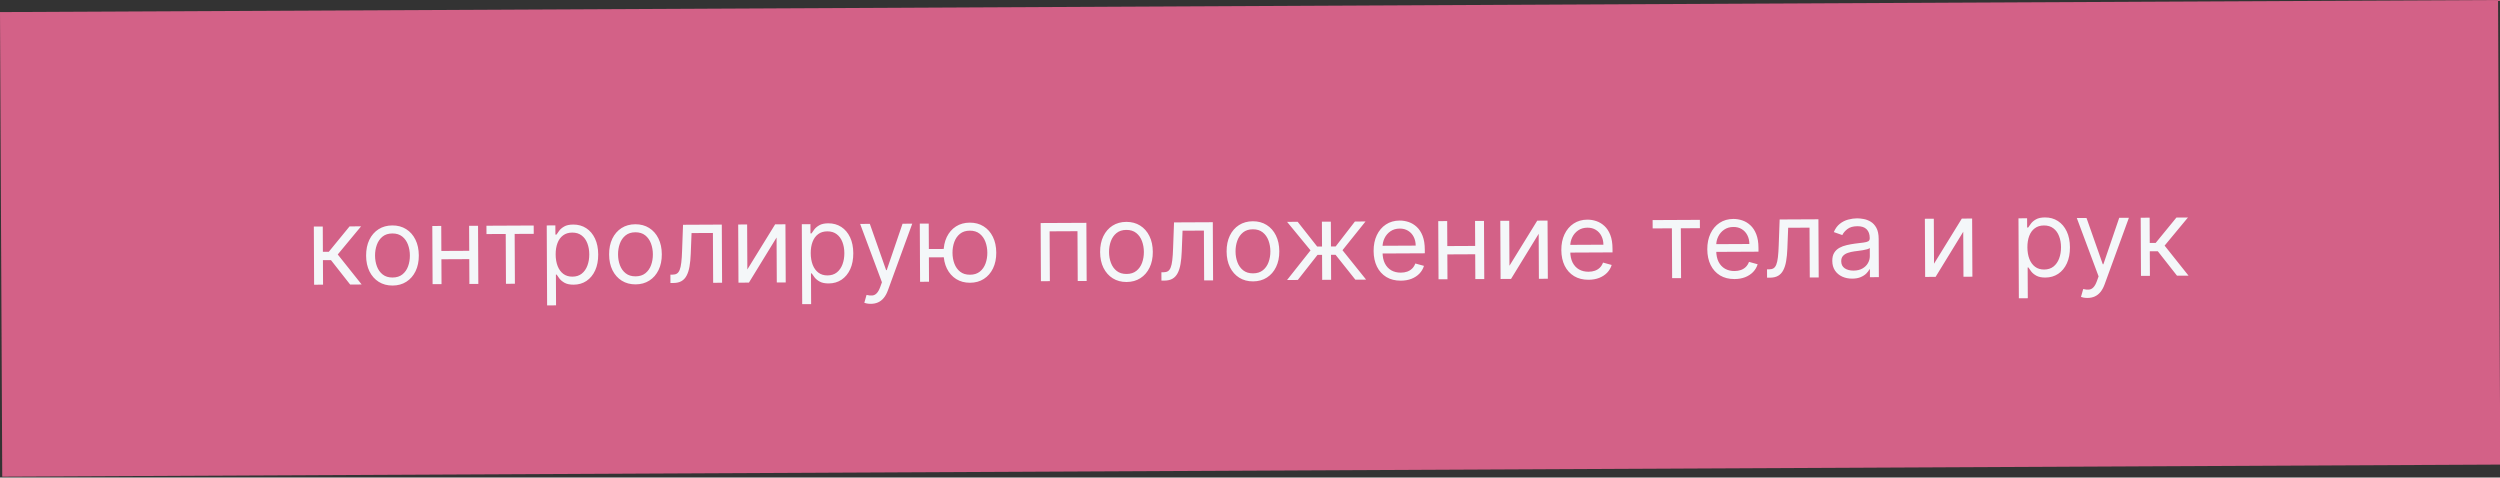
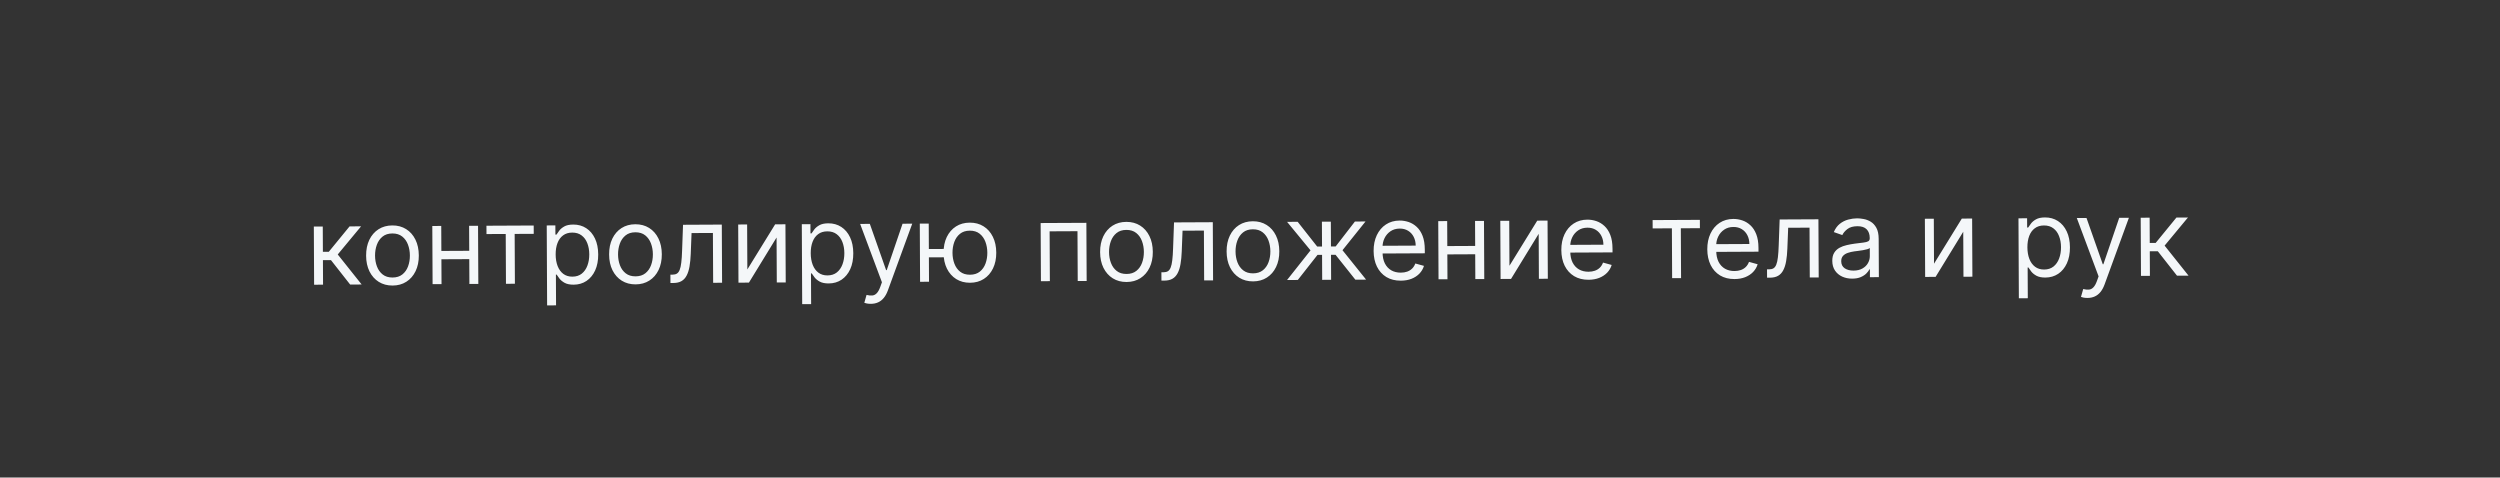
<svg xmlns="http://www.w3.org/2000/svg" width="1314" height="251" viewBox="0 0 1314 251" fill="none">
  <rect x="0" y="0" width="1314" height="251" fill="#333333" stroke="none" />
-   <rect width="328" height="61" transform="translate(0 6.354) scale(4.003) rotate(-0.277)" fill="#D36187" />
  <path d="M165.097 149.648L164.949 119.083L169.645 119.061L169.709 132.353L172.814 132.338L183.733 118.992L189.783 118.963L177.517 133.748L190.09 149.527L184.041 149.556L173.949 136.71L169.731 136.731L169.793 149.625L165.097 149.648ZM206.355 150.085C203.596 150.098 201.172 149.453 199.083 148.15C197.007 146.847 195.379 145.017 194.201 142.662C193.035 140.306 192.445 137.549 192.429 134.392C192.414 131.208 192.978 128.426 194.12 126.046C195.276 123.666 196.886 121.814 198.949 120.491C201.025 119.167 203.443 118.499 206.202 118.486C208.962 118.472 211.379 119.117 213.455 120.421C215.544 121.724 217.171 123.56 218.337 125.929C219.516 128.298 220.113 131.074 220.128 134.258C220.144 137.415 219.573 140.177 218.417 142.544C217.275 144.911 215.665 146.757 213.589 148.08C211.526 149.403 209.114 150.072 206.355 150.085ZM206.335 145.866C208.431 145.856 210.153 145.311 211.501 144.23C212.849 143.148 213.843 141.731 214.485 139.977C215.126 138.222 215.442 136.324 215.432 134.281C215.422 132.238 215.088 130.336 214.43 128.575C213.771 126.813 212.763 125.392 211.404 124.311C210.046 123.23 208.319 122.694 206.223 122.704C204.127 122.714 202.405 123.267 201.057 124.361C199.709 125.455 198.714 126.886 198.073 128.654C197.431 130.421 197.116 132.326 197.125 134.369C197.135 136.412 197.47 138.308 198.128 140.056C198.787 141.804 199.795 143.212 201.153 144.28C202.512 145.348 204.239 145.877 206.335 145.866ZM247.742 131.816L247.763 136.194L230.889 136.276L230.868 131.898L247.742 131.816ZM231.918 118.759L232.066 149.324L227.37 149.346L227.222 118.782L231.918 118.759ZM251.26 118.666L251.408 149.23L246.712 149.253L246.564 118.688L251.26 118.666ZM255.699 123.022L255.678 118.644L280.511 118.524L280.532 122.902L270.503 122.95L270.63 149.137L265.934 149.16L265.807 122.973L255.699 123.022ZM287.565 160.517L287.361 118.491L291.898 118.469L291.922 123.324L292.479 123.321C292.821 122.789 293.296 122.11 293.902 121.285C294.521 120.446 295.407 119.699 296.557 119.043C297.722 118.374 299.299 118.035 301.289 118.025C303.862 118.013 306.134 118.645 308.103 119.923C310.073 121.2 311.614 123.017 312.726 125.373C313.839 127.729 314.403 130.512 314.418 133.722C314.434 136.959 313.897 139.767 312.808 142.147C311.718 144.514 310.201 146.352 308.257 147.661C306.314 148.958 304.068 149.612 301.521 149.624C299.558 149.634 297.984 149.316 296.8 148.672C295.617 148.015 294.704 147.269 294.063 146.437C293.423 145.591 292.928 144.89 292.581 144.335L292.183 144.337L292.261 160.494L287.565 160.517ZM292.052 133.751C292.063 136.059 292.411 138.094 293.096 139.855C293.781 141.603 294.776 142.971 296.081 143.959C297.386 144.935 298.98 145.418 300.864 145.409C302.827 145.399 304.463 144.874 305.771 143.833C307.093 142.779 308.081 141.368 308.736 139.6C309.404 137.819 309.733 135.841 309.722 133.665C309.712 131.516 309.371 129.581 308.699 127.86C308.04 126.125 307.046 124.757 305.714 123.755C304.396 122.74 302.742 122.237 300.752 122.247C298.842 122.256 297.239 122.748 295.943 123.723C294.648 124.684 293.673 126.029 293.018 127.756C292.363 129.471 292.041 131.469 292.052 133.751ZM334.076 149.467C331.316 149.48 328.892 148.835 326.803 147.532C324.727 146.229 323.1 144.399 321.921 142.043C320.755 139.688 320.165 136.931 320.15 133.774C320.134 130.59 320.698 127.808 321.841 125.428C322.996 123.048 324.606 121.196 326.669 119.873C328.745 118.549 331.163 117.881 333.923 117.867C336.682 117.854 339.099 118.499 341.175 119.802C343.264 121.106 344.892 122.942 346.057 125.311C347.236 127.68 347.833 130.456 347.849 133.64C347.864 136.797 347.294 139.559 346.138 141.926C344.995 144.293 343.386 146.138 341.309 147.462C339.246 148.785 336.835 149.453 334.076 149.467ZM334.055 145.248C336.151 145.238 337.873 144.692 339.221 143.611C340.569 142.53 341.564 141.113 342.205 139.358C342.847 137.604 343.163 135.706 343.153 133.663C343.143 131.62 342.809 129.718 342.15 127.956C341.491 126.195 340.483 124.774 339.125 123.693C337.766 122.611 336.039 122.076 333.943 122.086C331.847 122.096 330.125 122.648 328.777 123.743C327.429 124.837 326.435 126.268 325.793 128.036C325.152 129.803 324.836 131.708 324.846 133.751C324.856 135.794 325.19 137.69 325.848 139.438C326.507 141.185 327.515 142.593 328.874 143.661C330.232 144.729 331.959 145.258 334.055 145.248ZM352.384 148.741L352.363 144.364L353.477 144.358C354.393 144.354 355.155 144.171 355.763 143.81C356.372 143.435 356.859 142.79 357.226 141.873C357.607 140.942 357.892 139.654 358.083 138.008C358.287 136.349 358.43 134.239 358.51 131.678L359.002 118.144L379.378 118.045L379.526 148.61L374.83 148.633L374.703 122.446L363.481 122.5L363.056 133.407C362.962 135.915 362.747 138.125 362.411 140.037C362.089 141.935 361.586 143.53 360.902 144.82C360.232 146.11 359.334 147.083 358.21 147.738C357.086 148.394 355.674 148.725 353.976 148.734L352.384 148.741ZM392.805 141.621L407.416 117.91L412.828 117.884L412.976 148.448L408.28 148.471L408.166 124.831L393.635 148.542L388.142 148.568L387.995 118.004L392.691 117.981L392.805 141.621ZM421.633 159.868L421.429 117.842L425.966 117.82L425.99 122.675L426.547 122.673C426.889 122.14 427.364 121.461 427.97 120.636C428.589 119.797 429.475 119.05 430.626 118.394C431.79 117.725 433.367 117.386 435.357 117.376C437.93 117.364 440.202 117.996 442.171 119.274C444.141 120.551 445.682 122.368 446.795 124.724C447.907 127.08 448.471 129.863 448.487 133.073C448.502 136.31 447.965 139.118 446.876 141.498C445.786 143.865 444.269 145.703 442.326 147.013C440.382 148.309 438.136 148.963 435.589 148.975C433.626 148.985 432.052 148.667 430.869 148.023C429.685 147.366 428.772 146.62 428.131 145.788C427.491 144.942 426.996 144.241 426.649 143.686L426.251 143.688L426.329 159.845L421.633 159.868ZM426.12 133.102C426.131 135.41 426.479 137.445 427.164 139.206C427.849 140.954 428.844 142.322 430.149 143.311C431.454 144.286 433.048 144.769 434.932 144.76C436.895 144.75 438.531 144.225 439.84 143.184C441.161 142.13 442.149 140.719 442.804 138.951C443.472 137.17 443.801 135.192 443.79 133.016C443.78 130.867 443.439 128.932 442.767 127.211C442.109 125.476 441.114 124.108 439.782 123.106C438.464 122.091 436.81 121.588 434.82 121.598C432.91 121.607 431.307 122.099 430.011 123.074C428.716 124.035 427.741 125.38 427.086 127.107C426.431 128.822 426.109 130.82 426.12 133.102ZM457.709 159.693C456.913 159.697 456.203 159.634 455.579 159.505C454.955 159.388 454.523 159.271 454.284 159.153L455.458 155.008C456.6 155.294 457.609 155.396 458.484 155.312C459.359 155.228 460.133 154.833 460.807 154.127C461.493 153.433 462.118 152.309 462.681 150.755L463.545 148.362L452.093 117.693L457.188 117.669L465.743 141.984L466.061 141.983L474.38 117.586L479.474 117.561L466.67 152.646C466.094 154.227 465.377 155.537 464.52 156.576C463.663 157.628 462.665 158.409 461.526 158.919C460.401 159.428 459.129 159.687 457.709 159.693ZM500.383 130.832L500.404 135.21L484.246 135.288L484.225 130.91L500.383 130.832ZM488.14 117.519L488.288 148.084L483.592 148.106L483.444 117.542L488.14 117.519ZM509.861 148.616C507.102 148.629 504.678 147.984 502.589 146.681C500.513 145.378 498.886 143.548 497.707 141.193C496.541 138.837 495.951 136.08 495.936 132.923C495.92 129.739 496.484 126.957 497.626 124.577C498.782 122.197 500.392 120.345 502.455 119.022C504.531 117.698 506.949 117.03 509.709 117.017C512.468 117.003 514.885 117.648 516.961 118.952C519.05 120.255 520.678 122.091 521.843 124.46C523.022 126.829 523.619 129.605 523.635 132.789C523.65 135.946 523.08 138.708 521.924 141.075C520.781 143.442 519.171 145.287 517.095 146.611C515.032 147.934 512.621 148.603 509.861 148.616ZM509.841 144.397C511.937 144.387 513.659 143.842 515.007 142.76C516.355 141.679 517.35 140.262 517.991 138.507C518.633 136.753 518.949 134.855 518.939 132.812C518.929 130.769 518.595 128.867 517.936 127.105C517.277 125.344 516.269 123.923 514.911 122.842C513.552 121.761 511.825 121.225 509.729 121.235C507.633 121.245 505.911 121.798 504.563 122.892C503.215 123.986 502.221 125.417 501.579 127.185C500.938 128.952 500.622 130.857 500.632 132.9C500.642 134.943 500.976 136.839 501.634 138.587C502.293 140.335 503.301 141.743 504.66 142.811C506.018 143.879 507.745 144.407 509.841 144.397ZM547.109 147.799L546.961 117.234L570.999 117.118L571.147 147.682L566.451 147.705L566.324 121.518L551.678 121.589L551.805 147.776L547.109 147.799ZM592.143 148.218C589.384 148.231 586.959 147.586 584.87 146.283C582.795 144.979 581.167 143.15 579.988 140.794C578.823 138.439 578.232 135.682 578.217 132.525C578.202 129.341 578.765 126.559 579.908 124.179C581.064 121.799 582.673 119.947 584.736 118.623C586.813 117.3 589.231 116.632 591.99 116.618C594.749 116.605 597.167 117.25 599.243 118.553C601.332 119.856 602.959 121.693 604.125 124.062C605.304 126.431 605.901 129.207 605.916 132.391C605.932 135.548 605.361 138.31 604.205 140.677C603.063 143.044 601.453 144.889 599.377 146.213C597.313 147.536 594.902 148.204 592.143 148.218ZM592.123 143.999C594.219 143.989 595.941 143.443 597.288 142.362C598.636 141.281 599.631 139.863 600.273 138.109C600.914 136.355 601.23 134.456 601.22 132.413C601.21 130.37 600.876 128.468 600.217 126.707C599.559 124.946 598.55 123.525 597.192 122.444C595.834 121.362 594.106 120.827 592.01 120.837C589.914 120.847 588.192 121.399 586.845 122.494C585.497 123.588 584.502 125.019 583.861 126.786C583.219 128.554 582.903 130.459 582.913 132.502C582.923 134.545 583.257 136.44 583.916 138.188C584.574 139.936 585.583 141.344 586.941 142.412C588.299 143.48 590.027 144.009 592.123 143.999ZM610.452 147.492L610.431 143.114L611.545 143.109C612.46 143.105 613.222 142.922 613.831 142.561C614.439 142.186 614.927 141.541 615.294 140.623C615.674 139.693 615.96 138.405 616.151 136.759C616.355 135.1 616.497 132.99 616.578 130.429L617.069 116.895L637.446 116.796L637.594 147.361L632.898 147.384L632.771 121.197L621.548 121.251L621.123 132.158C621.029 134.666 620.814 136.876 620.479 138.787C620.156 140.686 619.653 142.28 618.97 143.571C618.299 144.861 617.402 145.833 616.277 146.489C615.153 147.144 613.742 147.476 612.044 147.484L610.452 147.492ZM658.63 147.896C655.87 147.909 653.446 147.264 651.357 145.961C649.281 144.658 647.654 142.828 646.475 140.472C645.31 138.117 644.719 135.36 644.704 132.203C644.689 129.019 645.252 126.237 646.395 123.857C647.551 121.477 649.16 119.625 651.223 118.302C653.3 116.978 655.718 116.31 658.477 116.296C661.236 116.283 663.654 116.928 665.73 118.231C667.819 119.535 669.446 121.371 670.612 123.74C671.791 126.109 672.388 128.885 672.403 132.069C672.418 135.226 671.848 137.988 670.692 140.355C669.549 142.722 667.94 144.567 665.863 145.891C663.8 147.214 661.389 147.882 658.63 147.896ZM658.609 143.677C660.705 143.667 662.427 143.121 663.775 142.04C665.123 140.959 666.118 139.542 666.759 137.787C667.401 136.033 667.717 134.135 667.707 132.092C667.697 130.049 667.363 128.147 666.704 126.385C666.046 124.624 665.037 123.203 663.679 122.122C662.32 121.04 660.593 120.505 658.497 120.515C656.401 120.525 654.679 121.077 653.331 122.172C651.984 123.266 650.989 124.697 650.347 126.465C649.706 128.232 649.39 130.137 649.4 132.18C649.41 134.223 649.744 136.119 650.403 137.867C651.061 139.615 652.07 141.022 653.428 142.09C654.786 143.158 656.513 143.687 658.609 143.677ZM676.476 147.173L688.818 131.591L676.487 116.607L682.059 116.58L692.31 129.585L694.857 129.572L694.794 116.519L699.49 116.496L699.553 129.55L702.021 129.538L712.146 116.435L717.717 116.408L705.612 131.51L718.025 146.971L712.373 146.999L701.962 133.916L699.575 133.927L699.638 147.06L694.942 147.083L694.878 133.95L692.491 133.962L682.127 147.145L676.476 147.173ZM736.295 147.52C733.35 147.534 730.806 146.896 728.664 145.607C726.535 144.304 724.888 142.481 723.723 140.138C722.57 137.783 721.986 135.039 721.971 131.909C721.956 128.778 722.513 126.016 723.643 123.622C724.785 121.216 726.381 119.337 728.431 117.988C730.494 116.624 732.905 115.936 735.664 115.923C737.256 115.915 738.829 116.173 740.384 116.696C741.939 117.219 743.356 118.075 744.635 119.262C745.914 120.437 746.937 121.997 747.702 123.944C748.468 125.89 748.858 128.289 748.871 131.142L748.881 133.131L725.321 133.245L725.301 129.186L744.086 129.095C744.077 127.371 743.725 125.833 743.029 124.484C742.345 123.134 741.372 122.071 740.108 121.294C738.857 120.517 737.383 120.133 735.685 120.141C733.814 120.15 732.198 120.623 730.836 121.558C729.487 122.48 728.452 123.679 727.729 125.155C727.007 126.631 726.65 128.211 726.658 129.896L726.671 132.602C726.682 134.91 727.09 136.865 727.893 138.467C728.71 140.055 729.837 141.263 731.274 142.092C732.71 142.907 734.377 143.31 736.274 143.301C737.508 143.295 738.622 143.117 739.615 142.768C740.621 142.405 741.488 141.87 742.214 141.163C742.94 140.443 743.5 139.552 743.892 138.489L748.435 139.74C747.965 141.281 747.169 142.638 746.047 143.811C744.925 144.971 743.537 145.88 741.882 146.538C740.227 147.182 738.364 147.51 736.295 147.52ZM776.463 129.257L776.484 133.635L759.61 133.716L759.588 129.339L776.463 129.257ZM760.639 116.2L760.787 146.765L756.091 146.787L755.943 116.223L760.639 116.2ZM779.981 116.106L780.129 146.671L775.433 146.694L775.285 116.129L779.981 116.106ZM793.368 139.682L807.978 115.971L813.391 115.945L813.539 146.509L808.843 146.532L808.728 122.892L794.197 146.603L788.705 146.629L788.557 116.065L793.253 116.042L793.368 139.682ZM834.958 147.042C832.013 147.057 829.469 146.419 827.327 145.129C825.198 143.826 823.551 142.003 822.386 139.661C821.233 137.305 820.65 134.562 820.635 131.431C820.619 128.3 821.176 125.538 822.306 123.145C823.448 120.738 825.044 118.86 827.094 117.51C829.157 116.147 831.568 115.459 834.327 115.445C835.919 115.438 837.493 115.695 839.047 116.218C840.602 116.742 842.019 117.597 843.298 118.785C844.577 119.959 845.6 121.52 846.365 123.466C847.131 125.413 847.521 127.812 847.535 130.664L847.544 132.654L823.984 132.768L823.964 128.709L842.749 128.618C842.741 126.893 842.388 125.356 841.692 124.006C841.009 122.656 840.035 121.593 838.771 120.816C837.52 120.04 836.046 119.656 834.348 119.664C832.477 119.673 830.861 120.145 829.499 121.08C828.151 122.002 827.115 123.201 826.392 124.677C825.67 126.153 825.313 127.734 825.321 129.418L825.334 132.125C825.345 134.433 825.753 136.388 826.556 137.989C827.373 139.577 828.5 140.785 829.937 141.614C831.374 142.43 833.04 142.833 834.938 142.824C836.171 142.818 837.285 142.64 838.278 142.29C839.284 141.927 840.151 141.392 840.877 140.686C841.603 139.966 842.163 139.074 842.556 138.011L847.099 139.263C846.629 140.804 845.832 142.161 844.711 143.334C843.589 144.493 842.2 145.402 840.545 146.06C838.89 146.705 837.027 147.032 834.958 147.042ZM868.636 120.055L868.615 115.677L893.449 115.557L893.47 119.935L883.441 119.983L883.568 146.17L878.871 146.193L878.745 120.006L868.636 120.055ZM911.678 146.671C908.733 146.685 906.189 146.047 904.047 144.758C901.918 143.455 900.271 141.632 899.105 139.289C897.953 136.934 897.369 134.19 897.354 131.06C897.339 127.929 897.896 125.167 899.026 122.773C900.168 120.367 901.764 118.488 903.814 117.139C905.877 115.776 908.288 115.087 911.047 115.074C912.639 115.066 914.212 115.324 915.767 115.847C917.322 116.37 918.739 117.226 920.018 118.413C921.297 119.588 922.32 121.148 923.085 123.095C923.851 125.041 924.241 127.44 924.254 130.293L924.264 132.283L900.704 132.397L900.684 128.337L919.469 128.246C919.46 126.522 919.108 124.985 918.412 123.635C917.728 122.285 916.755 121.222 915.491 120.445C914.24 119.668 912.766 119.284 911.068 119.292C909.197 119.302 907.581 119.774 906.219 120.709C904.87 121.631 903.835 122.83 903.112 124.306C902.39 125.782 902.033 127.362 902.041 129.047L902.054 131.753C902.065 134.062 902.472 136.016 903.276 137.618C904.093 139.206 905.22 140.414 906.657 141.243C908.093 142.058 909.76 142.462 911.657 142.452C912.891 142.446 914.005 142.269 914.998 141.919C916.004 141.556 916.871 141.021 917.597 140.314C918.323 139.594 918.882 138.703 919.275 137.64L923.818 138.891C923.348 140.432 922.552 141.789 921.43 142.962C920.308 144.122 918.92 145.031 917.265 145.689C915.61 146.333 913.747 146.661 911.678 146.671ZM928.768 145.951L928.747 141.574L929.861 141.568C930.776 141.564 931.538 141.381 932.147 141.02C932.755 140.646 933.243 140 933.61 139.083C933.99 138.152 934.276 136.864 934.467 135.218C934.671 133.559 934.813 131.449 934.894 128.888L935.385 115.354L955.762 115.255L955.91 145.82L951.214 145.843L951.087 119.656L939.864 119.71L939.439 130.617C939.345 133.125 939.13 135.335 938.795 137.247C938.472 139.145 937.969 140.74 937.285 142.03C936.615 143.32 935.718 144.293 934.593 144.948C933.469 145.604 932.058 145.935 930.36 145.944L928.768 145.951ZM973.524 146.451C971.587 146.461 969.827 146.104 968.245 145.382C966.663 144.647 965.404 143.585 964.469 142.197C963.533 140.795 963.061 139.099 963.051 137.109C963.043 135.358 963.381 133.937 964.065 132.846C964.75 131.742 965.668 130.875 966.819 130.246C967.97 129.617 969.241 129.146 970.632 128.834C972.037 128.509 973.449 128.25 974.867 128.058C976.723 127.81 978.228 127.624 979.382 127.499C980.548 127.36 981.396 127.137 981.926 126.83C982.468 126.522 982.737 125.99 982.734 125.234L982.733 125.075C982.723 123.111 982.179 121.588 981.099 120.506C980.032 119.423 978.418 118.887 976.256 118.897C974.014 118.908 972.258 119.408 970.99 120.395C969.721 121.383 968.83 122.436 968.318 123.552L963.853 121.982C964.64 120.121 965.695 118.67 967.016 117.629C968.351 116.574 969.807 115.838 971.383 115.419C972.973 114.986 974.538 114.767 976.076 114.759C977.058 114.754 978.186 114.868 979.461 115.101C980.749 115.32 981.991 115.785 983.189 116.496C984.4 117.206 985.406 118.283 986.209 119.725C987.012 121.167 987.42 123.102 987.431 125.529L987.529 145.667L982.833 145.69L982.813 141.551L982.574 141.552C982.259 142.217 981.732 142.929 980.992 143.689C980.253 144.449 979.268 145.097 978.037 145.633C976.806 146.17 975.301 146.443 973.524 146.451ZM974.219 142.229C976.077 142.22 977.64 141.848 978.91 141.112C980.194 140.376 981.157 139.43 981.802 138.272C982.46 137.115 982.785 135.9 982.779 134.626L982.758 130.328C982.561 130.568 982.124 130.789 981.448 130.991C980.786 131.18 980.017 131.349 979.142 131.5C978.281 131.636 977.439 131.76 976.617 131.87C975.808 131.967 975.152 132.049 974.648 132.118C973.428 132.283 972.289 132.548 971.229 132.911C970.183 133.261 969.336 133.789 968.69 134.495C968.056 135.188 967.743 136.132 967.748 137.325C967.756 138.957 968.366 140.188 969.577 141.018C970.802 141.834 972.349 142.238 974.219 142.229ZM1016.52 138.602L1031.13 114.891L1036.55 114.864L1036.69 145.429L1032 145.452L1031.88 121.812L1017.35 145.523L1011.86 145.549L1011.71 114.985L1016.41 114.962L1016.52 138.602ZM1061.11 156.773L1060.91 114.747L1065.44 114.725L1065.47 119.58L1066.02 119.577C1066.37 119.045 1066.84 118.366 1067.45 117.541C1068.07 116.702 1068.95 115.955 1070.1 115.299C1071.27 114.63 1072.84 114.291 1074.83 114.281C1077.41 114.269 1079.68 114.901 1081.65 116.178C1083.62 117.456 1085.16 119.272 1086.27 121.628C1087.38 123.984 1087.95 126.767 1087.96 129.978C1087.98 133.215 1087.44 136.023 1086.35 138.403C1085.26 140.77 1083.75 142.608 1081.8 143.917C1079.86 145.213 1077.61 145.868 1075.07 145.88C1073.1 145.89 1071.53 145.572 1070.35 144.928C1069.16 144.27 1068.25 143.525 1067.61 142.692C1066.97 141.847 1066.47 141.146 1066.13 140.59L1065.73 140.592L1065.81 156.75L1061.11 156.773ZM1065.6 130.006C1065.61 132.315 1065.96 134.349 1066.64 136.11C1067.33 137.858 1068.32 139.227 1069.63 140.215C1070.93 141.191 1072.53 141.674 1074.41 141.665C1076.37 141.655 1078.01 141.13 1079.32 140.089C1080.64 139.034 1081.63 137.623 1082.28 135.856C1082.95 134.075 1083.28 132.097 1083.27 129.921C1083.26 127.772 1082.92 125.837 1082.24 124.115C1081.59 122.381 1080.59 121.012 1079.26 120.011C1077.94 118.996 1076.29 118.493 1074.3 118.502C1072.39 118.512 1070.78 119.004 1069.49 119.978C1068.19 120.94 1067.22 122.284 1066.56 124.012C1065.91 125.727 1065.59 127.725 1065.6 130.006ZM1097.19 156.598C1096.39 156.602 1095.68 156.539 1095.06 156.409C1094.43 156.293 1094 156.176 1093.76 156.058L1094.94 151.913C1096.08 152.199 1097.09 152.3 1097.96 152.217C1098.84 152.133 1099.61 151.738 1100.28 151.031C1100.97 150.338 1101.6 149.214 1102.16 147.659L1103.02 145.267L1091.57 114.598L1096.67 114.573L1105.22 138.889L1105.54 138.887L1113.86 114.49L1118.95 114.466L1106.15 149.55C1105.57 151.132 1104.85 152.442 1104 153.481C1103.14 154.533 1102.14 155.314 1101 155.824C1099.88 156.333 1098.61 156.591 1097.19 156.598ZM1125.3 145L1125.15 114.436L1129.85 114.413L1129.91 127.705L1133.01 127.69L1143.93 114.345L1149.98 114.315L1137.72 129.1L1150.29 144.879L1144.24 144.908L1134.15 132.063L1129.93 132.083L1129.99 144.977L1125.3 145Z" fill="#F4F7F9" />
</svg>